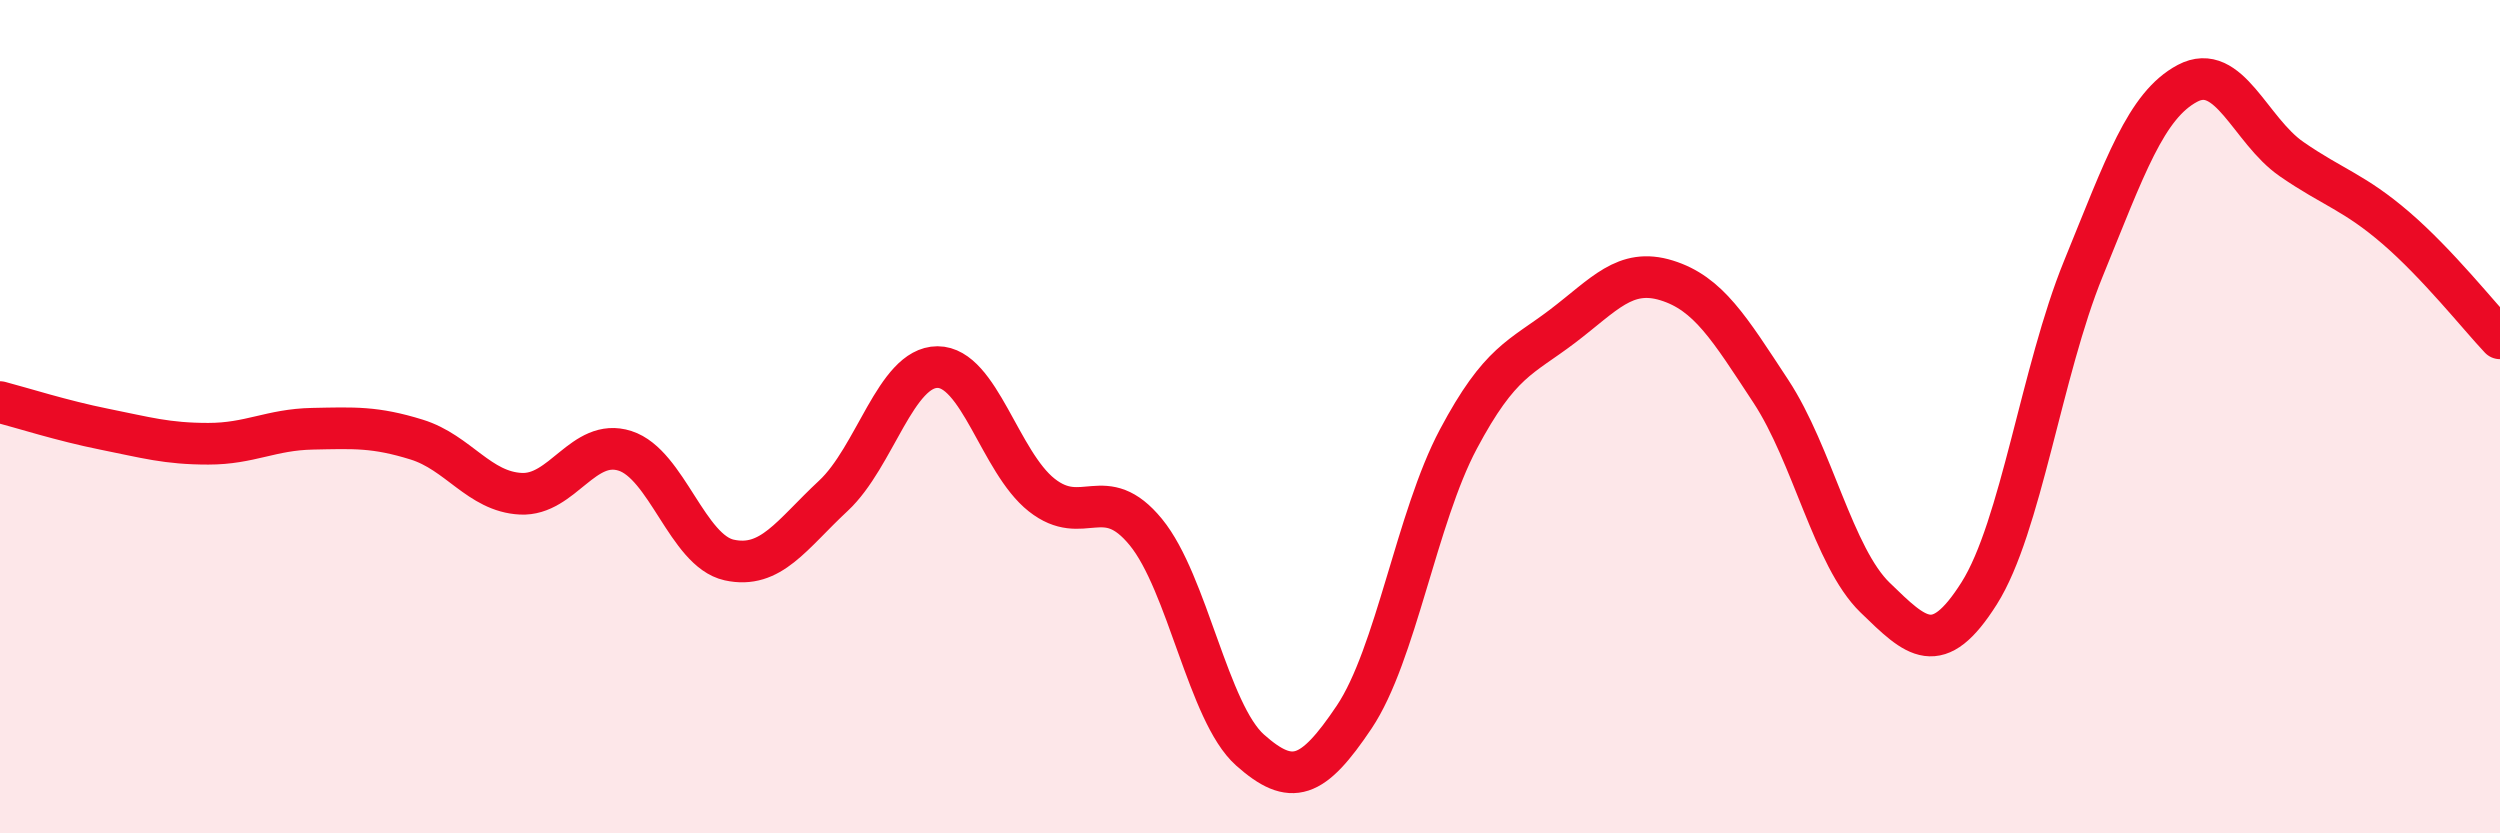
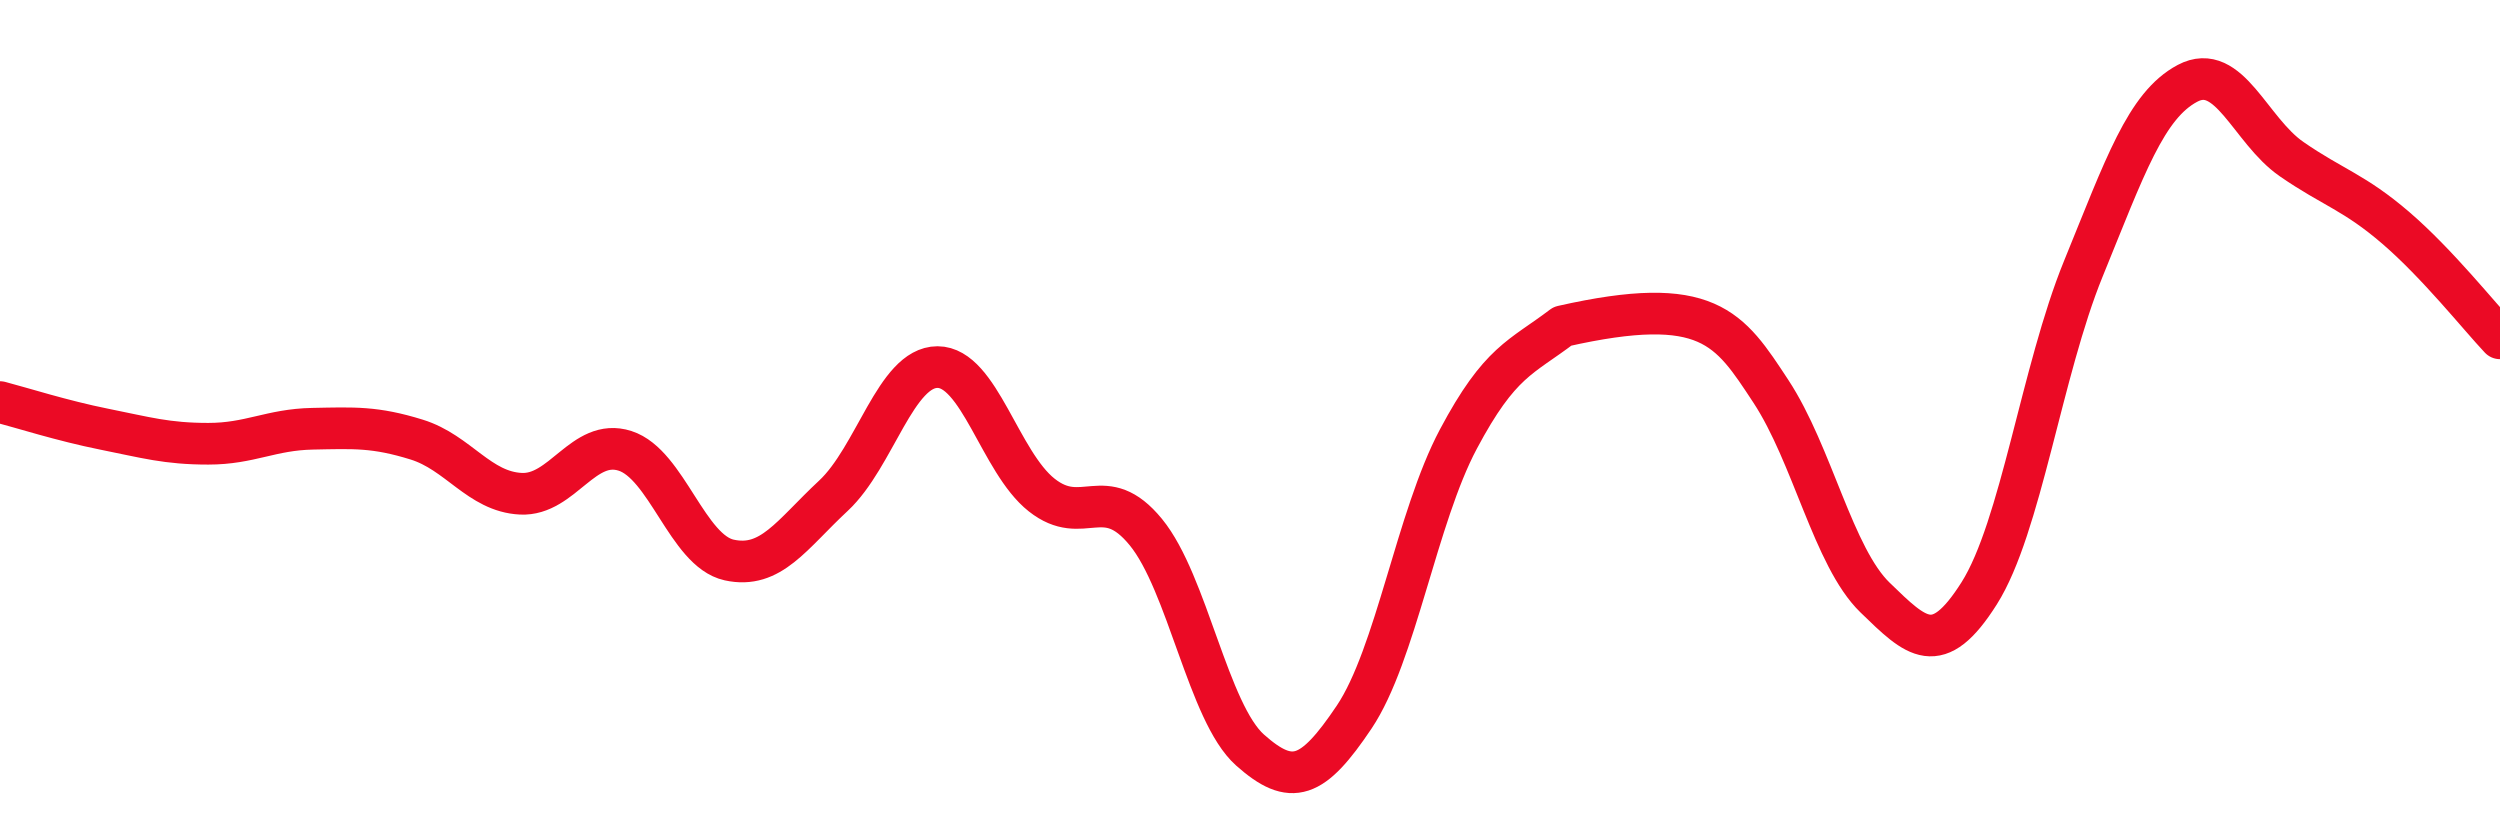
<svg xmlns="http://www.w3.org/2000/svg" width="60" height="20" viewBox="0 0 60 20">
-   <path d="M 0,9.65 C 0.5,9.78 1.5,10.1 2.5,10.3 C 3.5,10.5 4,10.65 5,10.65 C 6,10.65 6.5,10.31 7.5,10.29 C 8.5,10.27 9,10.24 10,10.55 C 11,10.86 11.5,11.8 12.5,11.85 C 13.5,11.9 14,10.5 15,10.82 C 16,11.14 16.5,13.22 17.5,13.44 C 18.5,13.66 19,12.83 20,11.9 C 21,10.97 21.5,8.81 22.5,8.81 C 23.5,8.81 24,11.09 25,11.88 C 26,12.67 26.5,11.55 27.5,12.77 C 28.5,13.99 29,17.11 30,18 C 31,18.89 31.5,18.7 32.5,17.21 C 33.5,15.72 34,12.42 35,10.54 C 36,8.66 36.5,8.59 37.5,7.83 C 38.5,7.07 39,6.42 40,6.73 C 41,7.04 41.5,7.87 42.5,9.39 C 43.5,10.91 44,13.37 45,14.34 C 46,15.31 46.5,15.82 47.5,14.24 C 48.5,12.66 49,8.9 50,6.45 C 51,4 51.5,2.53 52.5,2 C 53.5,1.47 54,3.13 55,3.82 C 56,4.51 56.5,4.61 57.5,5.47 C 58.5,6.33 59.5,7.59 60,8.12L60 20L0 20Z" fill="#EB0A25" opacity="0.1" stroke-linecap="round" stroke-linejoin="round" />
-   <path d="M 0,9.65 C 0.5,9.78 1.5,10.1 2.5,10.3 C 3.5,10.5 4,10.65 5,10.65 C 6,10.65 6.5,10.31 7.5,10.29 C 8.5,10.27 9,10.24 10,10.55 C 11,10.86 11.5,11.8 12.5,11.85 C 13.5,11.9 14,10.5 15,10.82 C 16,11.14 16.5,13.22 17.5,13.44 C 18.5,13.66 19,12.83 20,11.9 C 21,10.97 21.5,8.81 22.5,8.81 C 23.5,8.81 24,11.09 25,11.88 C 26,12.67 26.5,11.55 27.5,12.77 C 28.5,13.99 29,17.11 30,18 C 31,18.89 31.5,18.7 32.5,17.21 C 33.5,15.72 34,12.42 35,10.54 C 36,8.66 36.5,8.59 37.5,7.83 C 38.5,7.07 39,6.42 40,6.73 C 41,7.04 41.5,7.87 42.5,9.39 C 43.5,10.91 44,13.37 45,14.34 C 46,15.31 46.5,15.82 47.5,14.24 C 48.5,12.66 49,8.9 50,6.45 C 51,4 51.5,2.53 52.5,2 C 53.5,1.47 54,3.13 55,3.82 C 56,4.51 56.5,4.61 57.5,5.47 C 58.5,6.33 59.5,7.59 60,8.12" stroke="#EB0A25" stroke-width="1" fill="none" stroke-linecap="round" stroke-linejoin="round" />
+   <path d="M 0,9.65 C 0.5,9.78 1.5,10.1 2.5,10.3 C 3.5,10.5 4,10.65 5,10.65 C 6,10.65 6.5,10.31 7.5,10.29 C 8.5,10.27 9,10.24 10,10.55 C 11,10.86 11.5,11.8 12.5,11.85 C 13.5,11.9 14,10.5 15,10.82 C 16,11.14 16.5,13.22 17.5,13.44 C 18.5,13.66 19,12.83 20,11.9 C 21,10.97 21.5,8.81 22.5,8.81 C 23.5,8.81 24,11.09 25,11.88 C 26,12.67 26.5,11.55 27.5,12.77 C 28.5,13.99 29,17.11 30,18 C 31,18.89 31.5,18.7 32.5,17.21 C 33.5,15.72 34,12.42 35,10.54 C 36,8.66 36.5,8.59 37.5,7.83 C 41,7.04 41.5,7.87 42.5,9.39 C 43.5,10.91 44,13.37 45,14.34 C 46,15.31 46.5,15.82 47.5,14.24 C 48.5,12.66 49,8.9 50,6.45 C 51,4 51.5,2.53 52.5,2 C 53.5,1.47 54,3.13 55,3.82 C 56,4.51 56.5,4.61 57.5,5.47 C 58.5,6.33 59.5,7.59 60,8.12" stroke="#EB0A25" stroke-width="1" fill="none" stroke-linecap="round" stroke-linejoin="round" />
</svg>